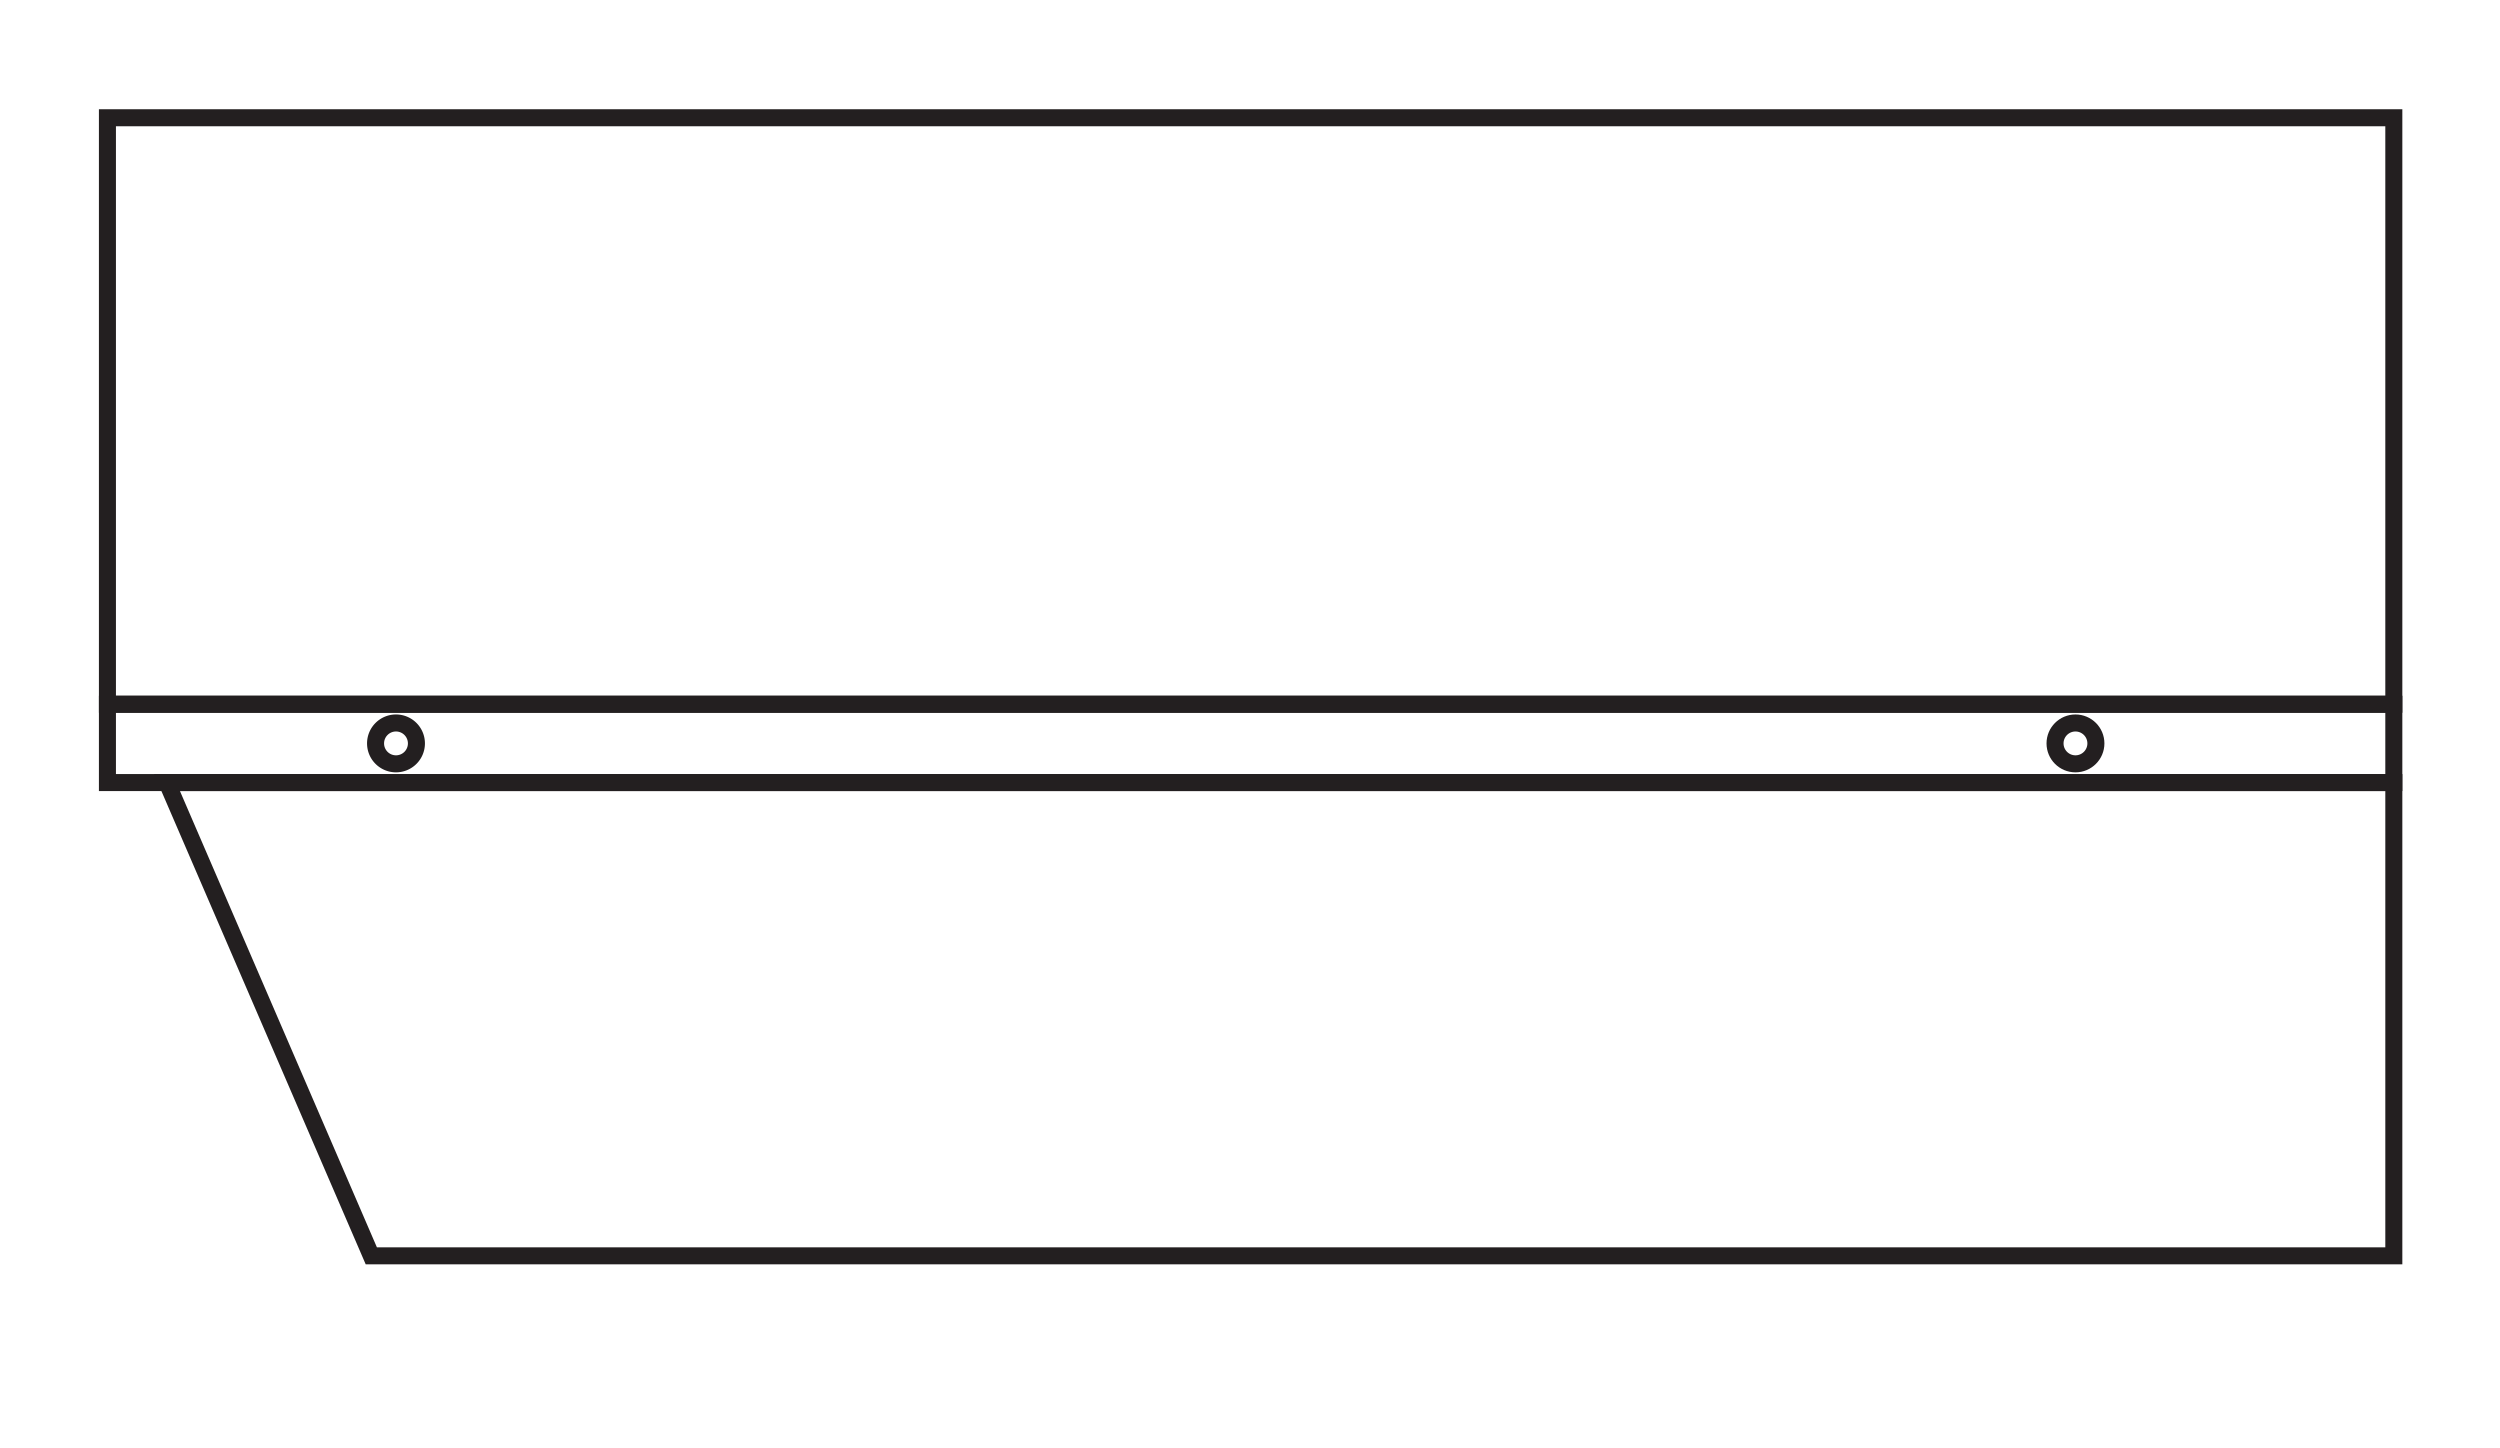
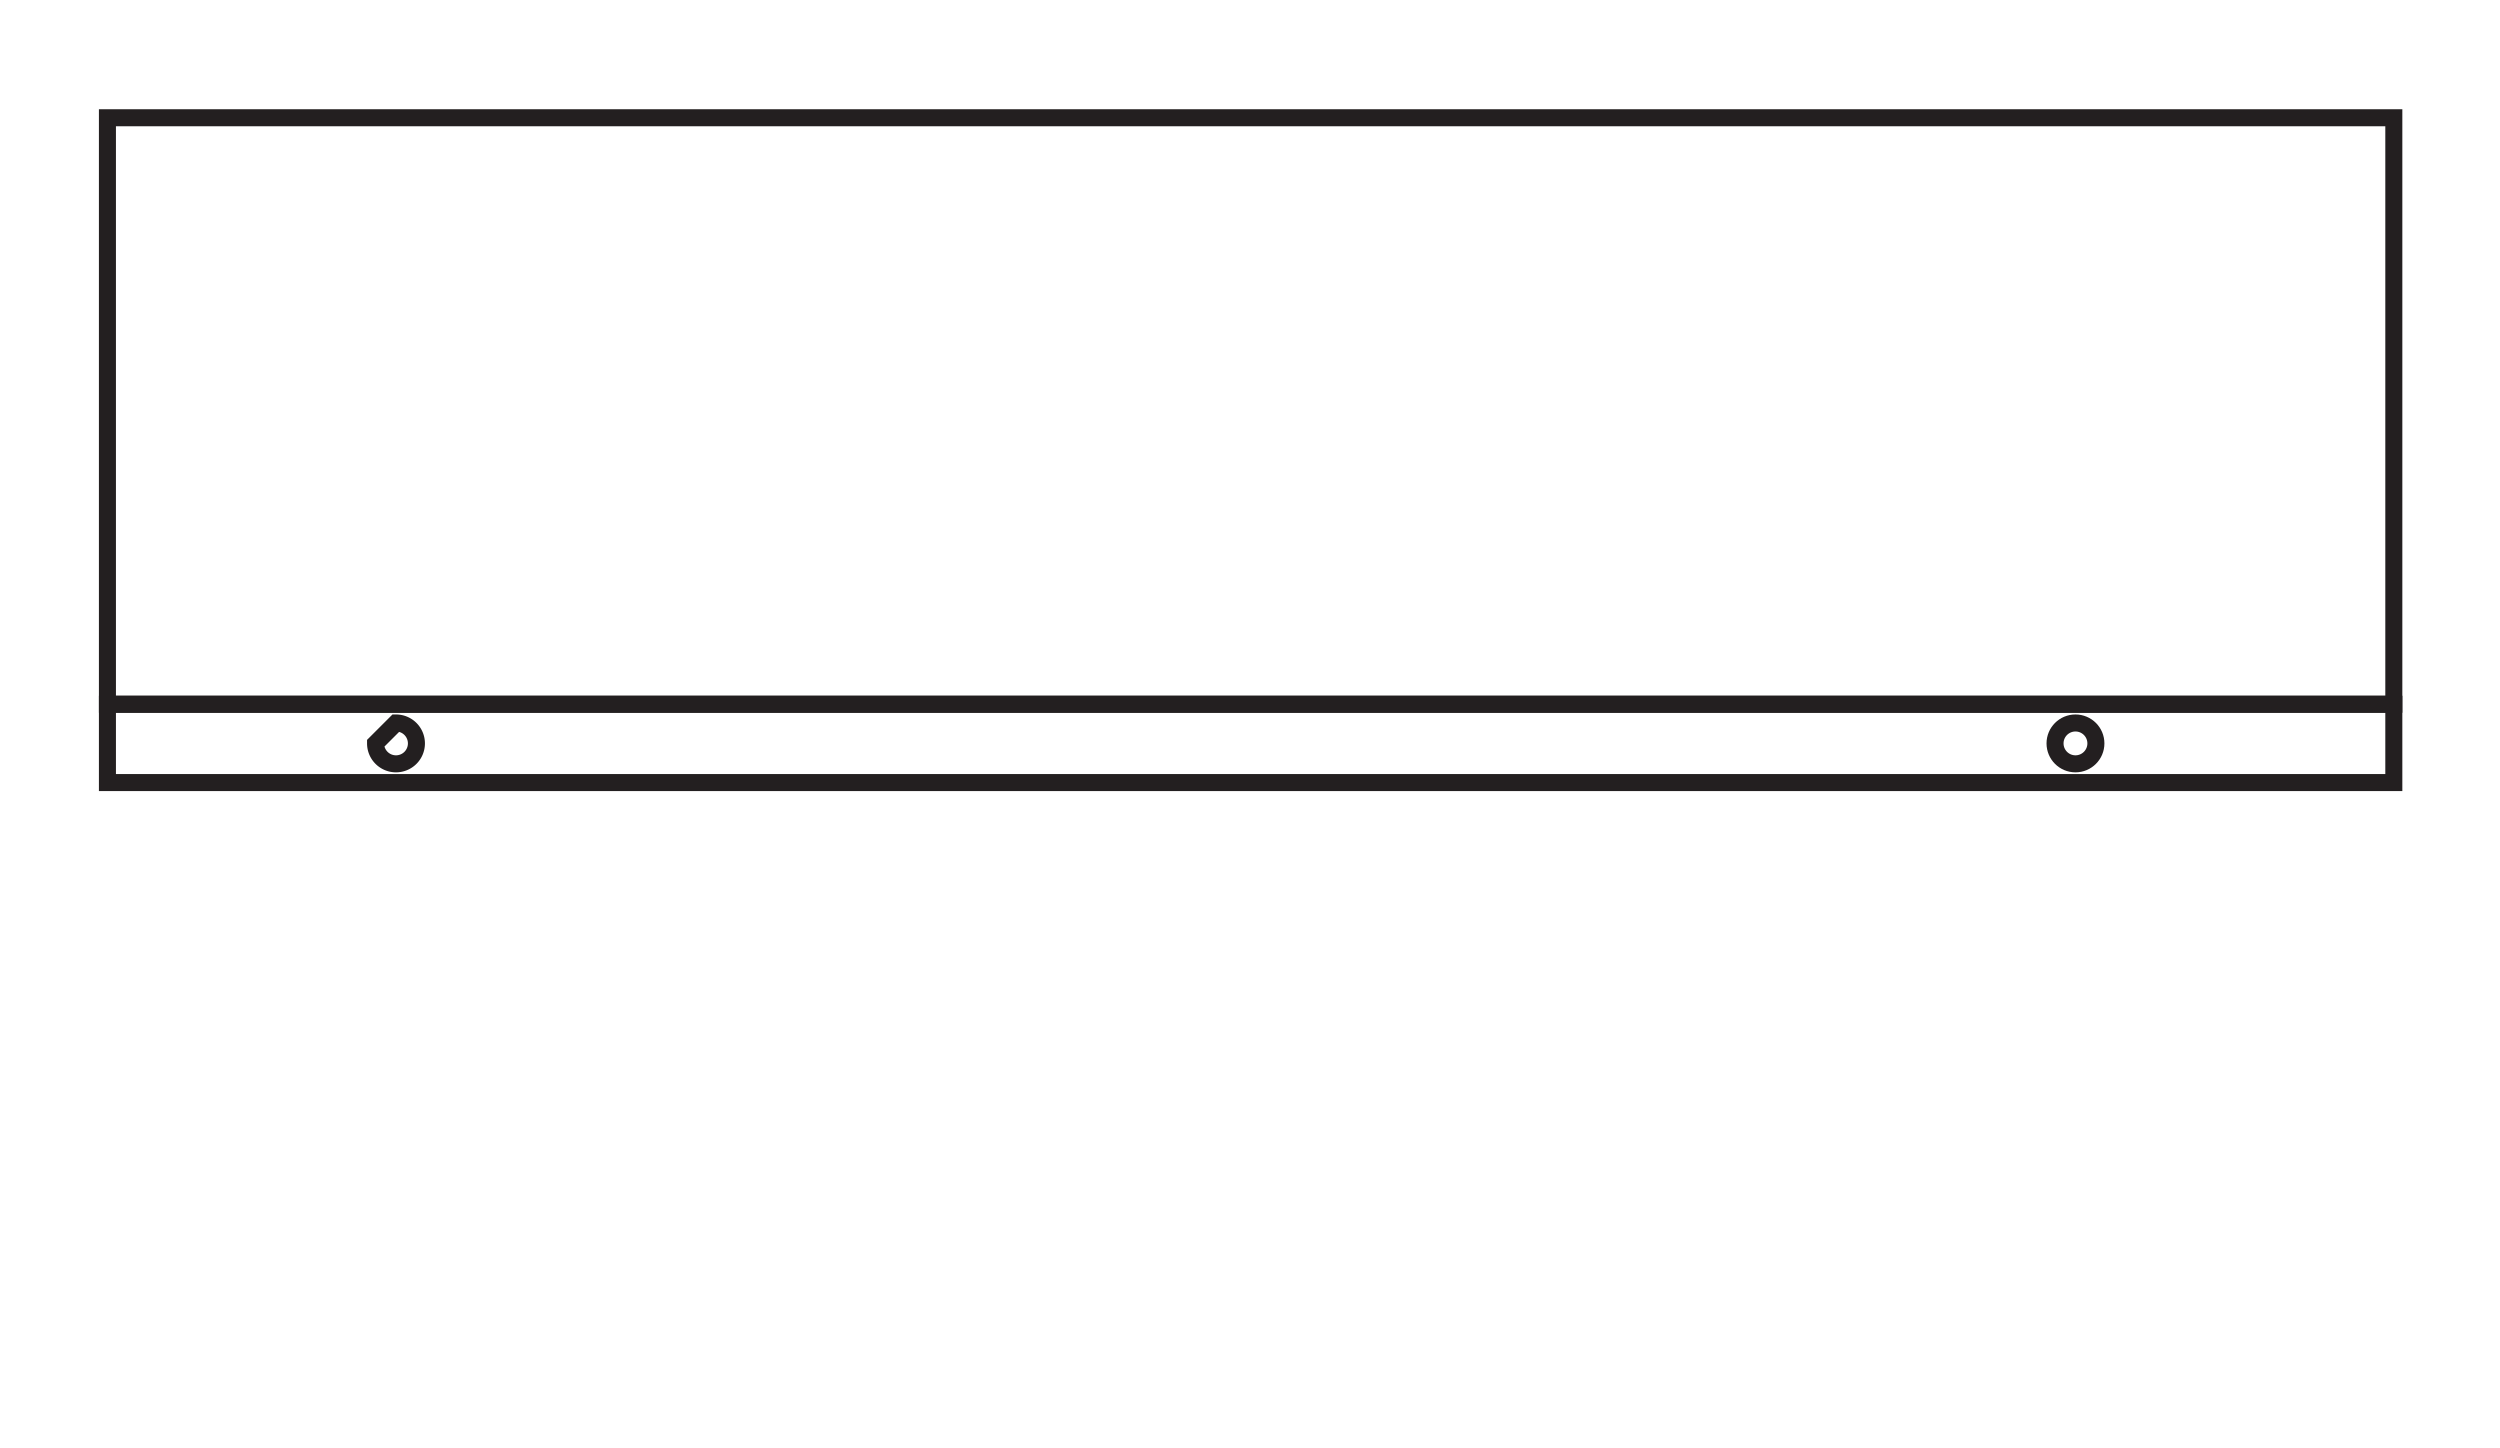
<svg xmlns="http://www.w3.org/2000/svg" viewBox="0 0 440.54 255.13">
  <defs>
    <style>.cls-1{fill:#fff;}.cls-2{fill:none;stroke:#231f20;stroke-miterlimit:22.93;stroke-width:3px;}</style>
  </defs>
  <g id="Capa_2" data-name="Capa 2">
    <g id="Capa_1-2" data-name="Capa 1">
      <rect class="cls-1" width="440.54" height="255.13" />
      <rect class="cls-2" x="18.93" y="124.1" width="402.9" height="13.8" />
      <rect class="cls-2" x="18.93" y="20.75" width="402.9" height="103.35" />
-       <polygon class="cls-2" points="65.43 221.3 421.83 221.3 421.83 137.9 29.43 137.9 65.43 221.3" />
-       <path class="cls-2" d="M69.78,127.4a3.6,3.6,0,1,1-3.6,3.6A3.6,3.6,0,0,1,69.78,127.4Z" />
+       <path class="cls-2" d="M69.78,127.4a3.6,3.6,0,1,1-3.6,3.6Z" />
      <circle class="cls-2" cx="365.73" cy="131" r="3.6" />
    </g>
  </g>
</svg>